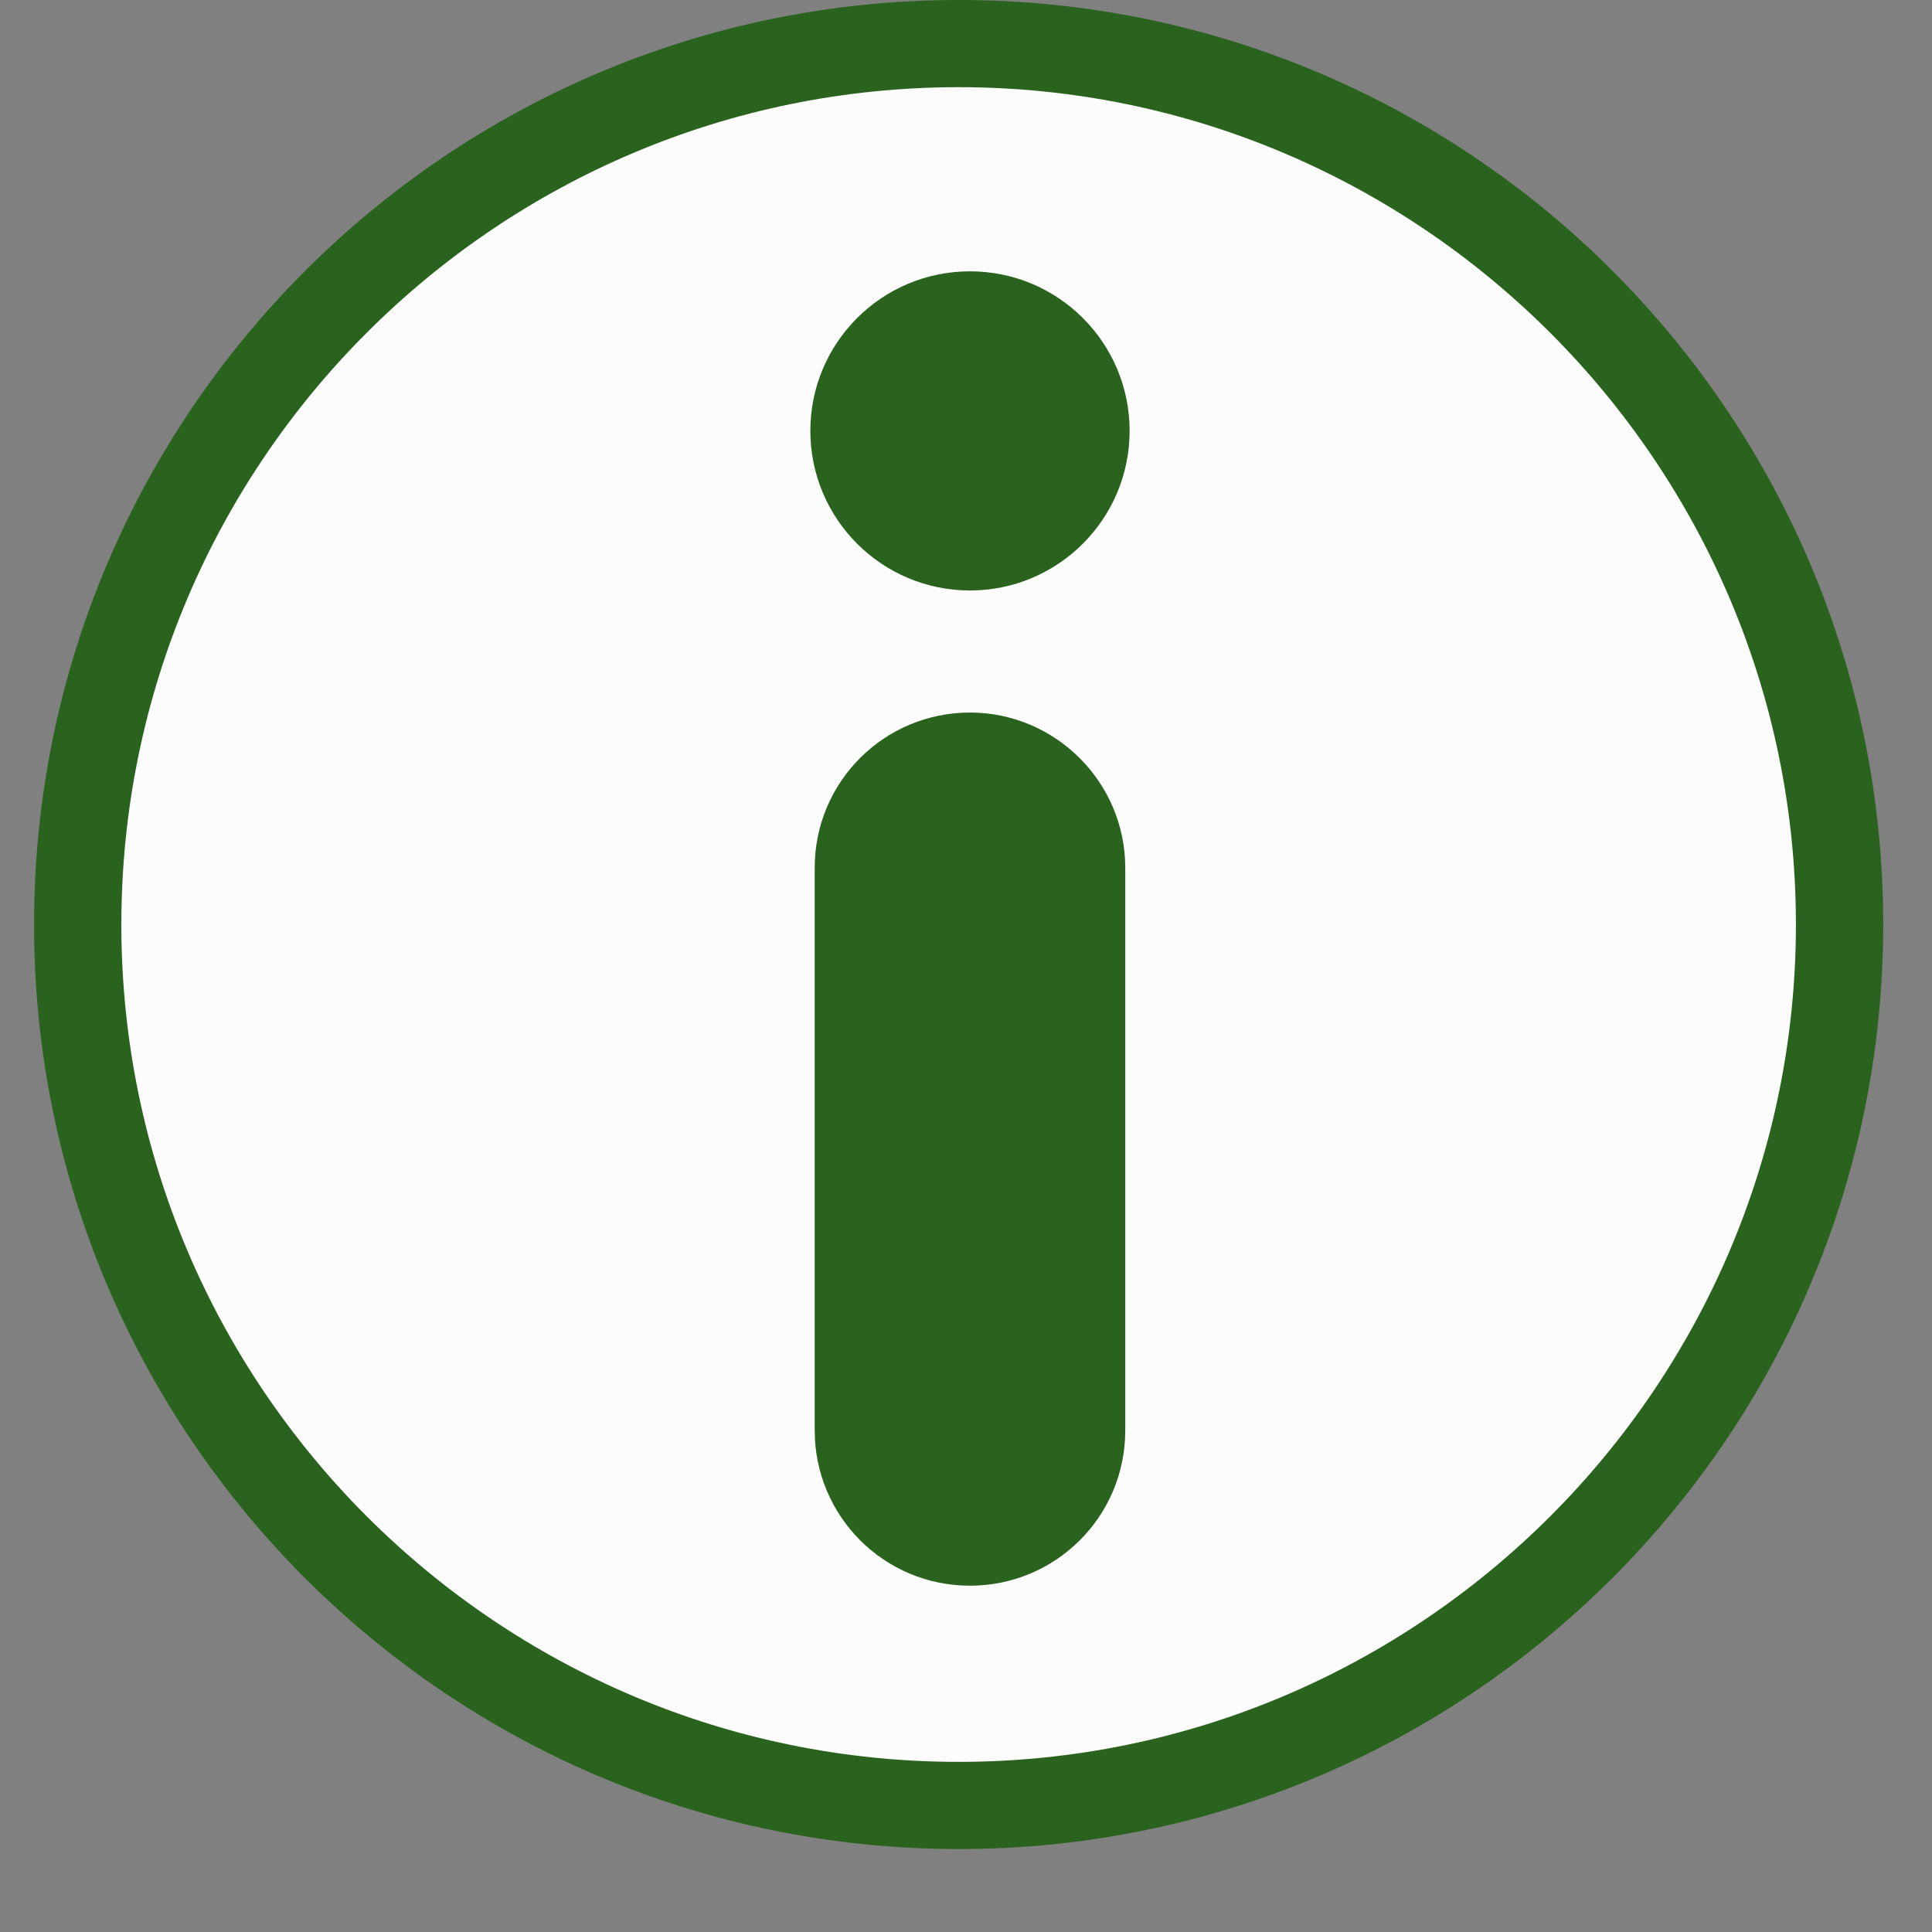
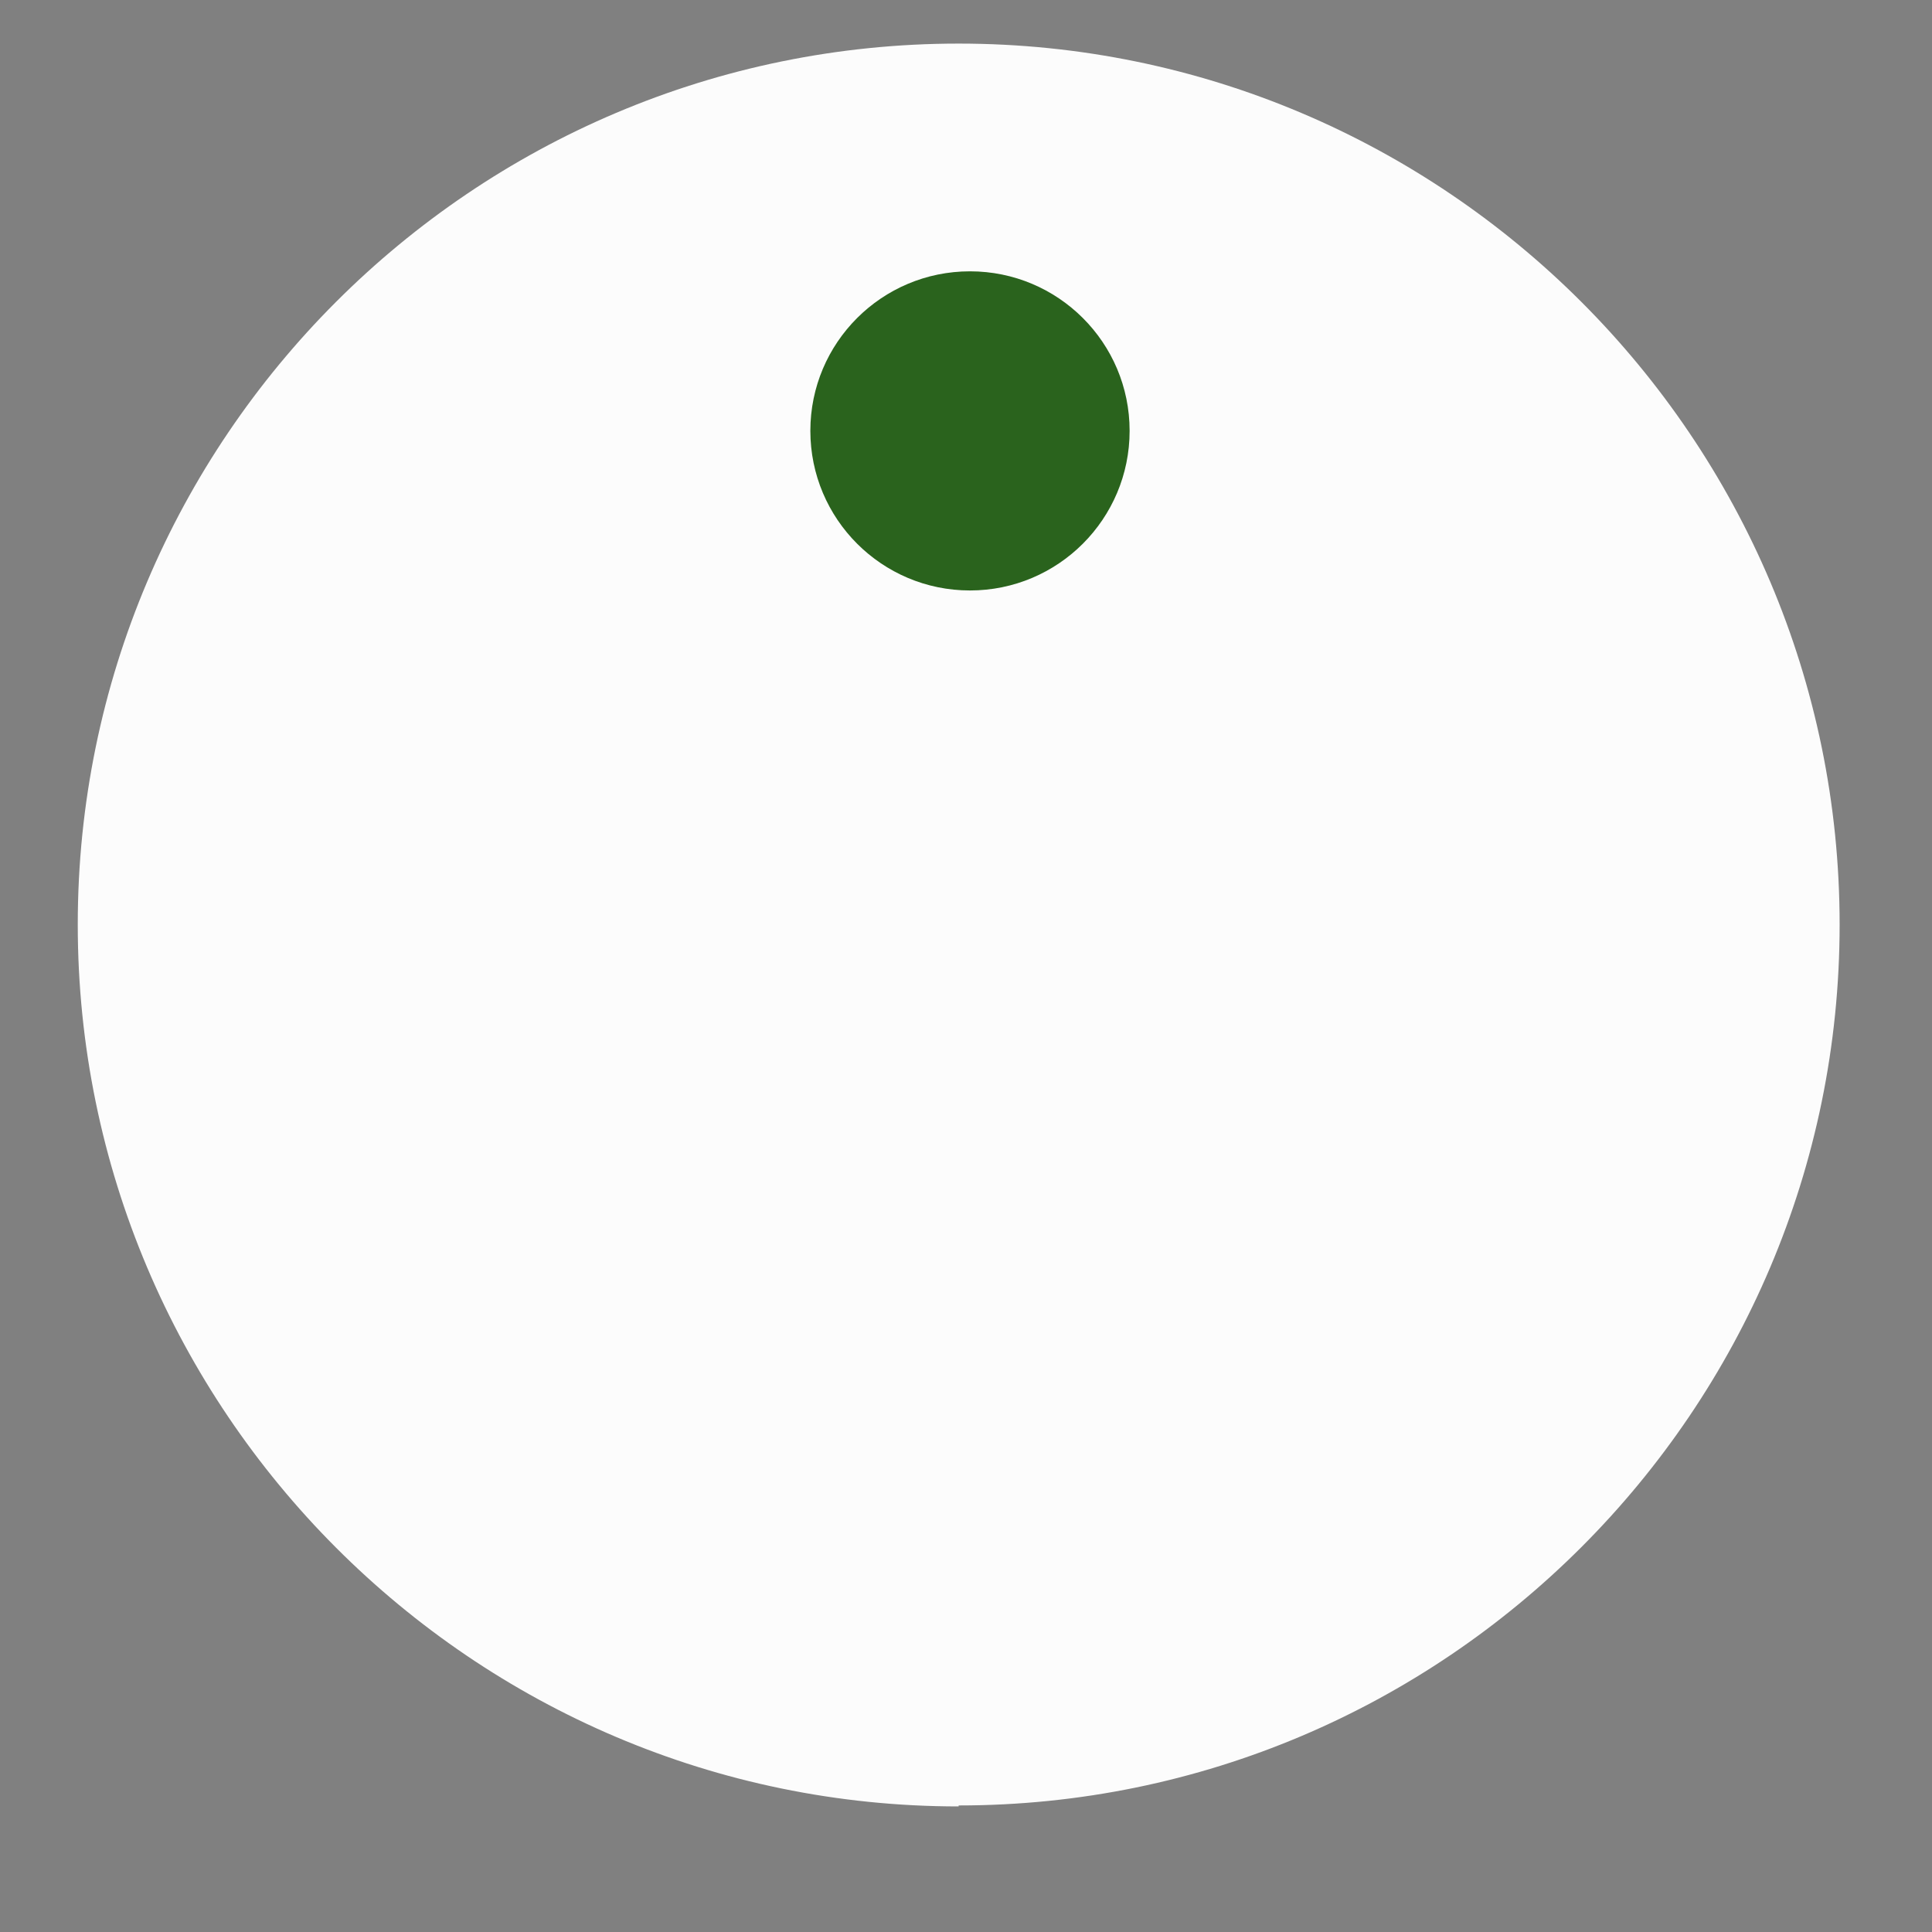
<svg xmlns="http://www.w3.org/2000/svg" width="16" height="16" viewBox="0 0 16 16" fill="none">
  <rect x="0" y="0" width="16" height="16" fill="#808080" stroke="none" />
  <g clip-path="url(#clip0_2547_1233)">
    <path d="M7.939 14.96C3.916 14.96 0.644 11.68 0.644 7.657C0.644 3.633 3.916 0.361 7.939 0.361C11.963 0.361 15.235 3.633 15.235 7.657C15.235 11.68 11.963 14.952 7.939 14.952V14.96Z" fill="#FCFCFC" />
-     <path d="M7.939 0.722C11.76 0.722 14.873 3.836 14.873 7.657C14.873 11.478 11.76 14.591 7.939 14.591C4.118 14.591 1.005 11.485 1.005 7.657C1.005 3.828 4.118 0.722 7.939 0.722ZM7.939 0C3.714 0 0.282 3.431 0.282 7.657C0.282 11.882 3.714 15.313 7.939 15.313C12.165 15.313 15.596 11.882 15.596 7.657C15.596 3.431 12.172 0 7.939 0Z" fill="#2A631D" />
    <path d="M8.033 4.89C8.763 4.89 9.355 4.298 9.355 3.568C9.355 2.838 8.763 2.247 8.033 2.247C7.303 2.247 6.711 2.838 6.711 3.568C6.711 4.298 7.303 4.89 8.033 4.89Z" fill="#2A631D" />
-     <path d="M8.033 13.132C7.318 13.132 6.747 12.554 6.747 11.846V7.187C6.747 6.472 7.325 5.901 8.033 5.901C8.741 5.901 9.319 6.479 9.319 7.187V11.846C9.319 12.561 8.741 13.132 8.033 13.132Z" fill="#2A631D" />
  </g>
  <defs>
    <clipPath id="clip0_2547_1233">
      <rect width="15.321" height="15.321" fill="white" transform="translate(0.282)" />
    </clipPath>
  </defs>
</svg>